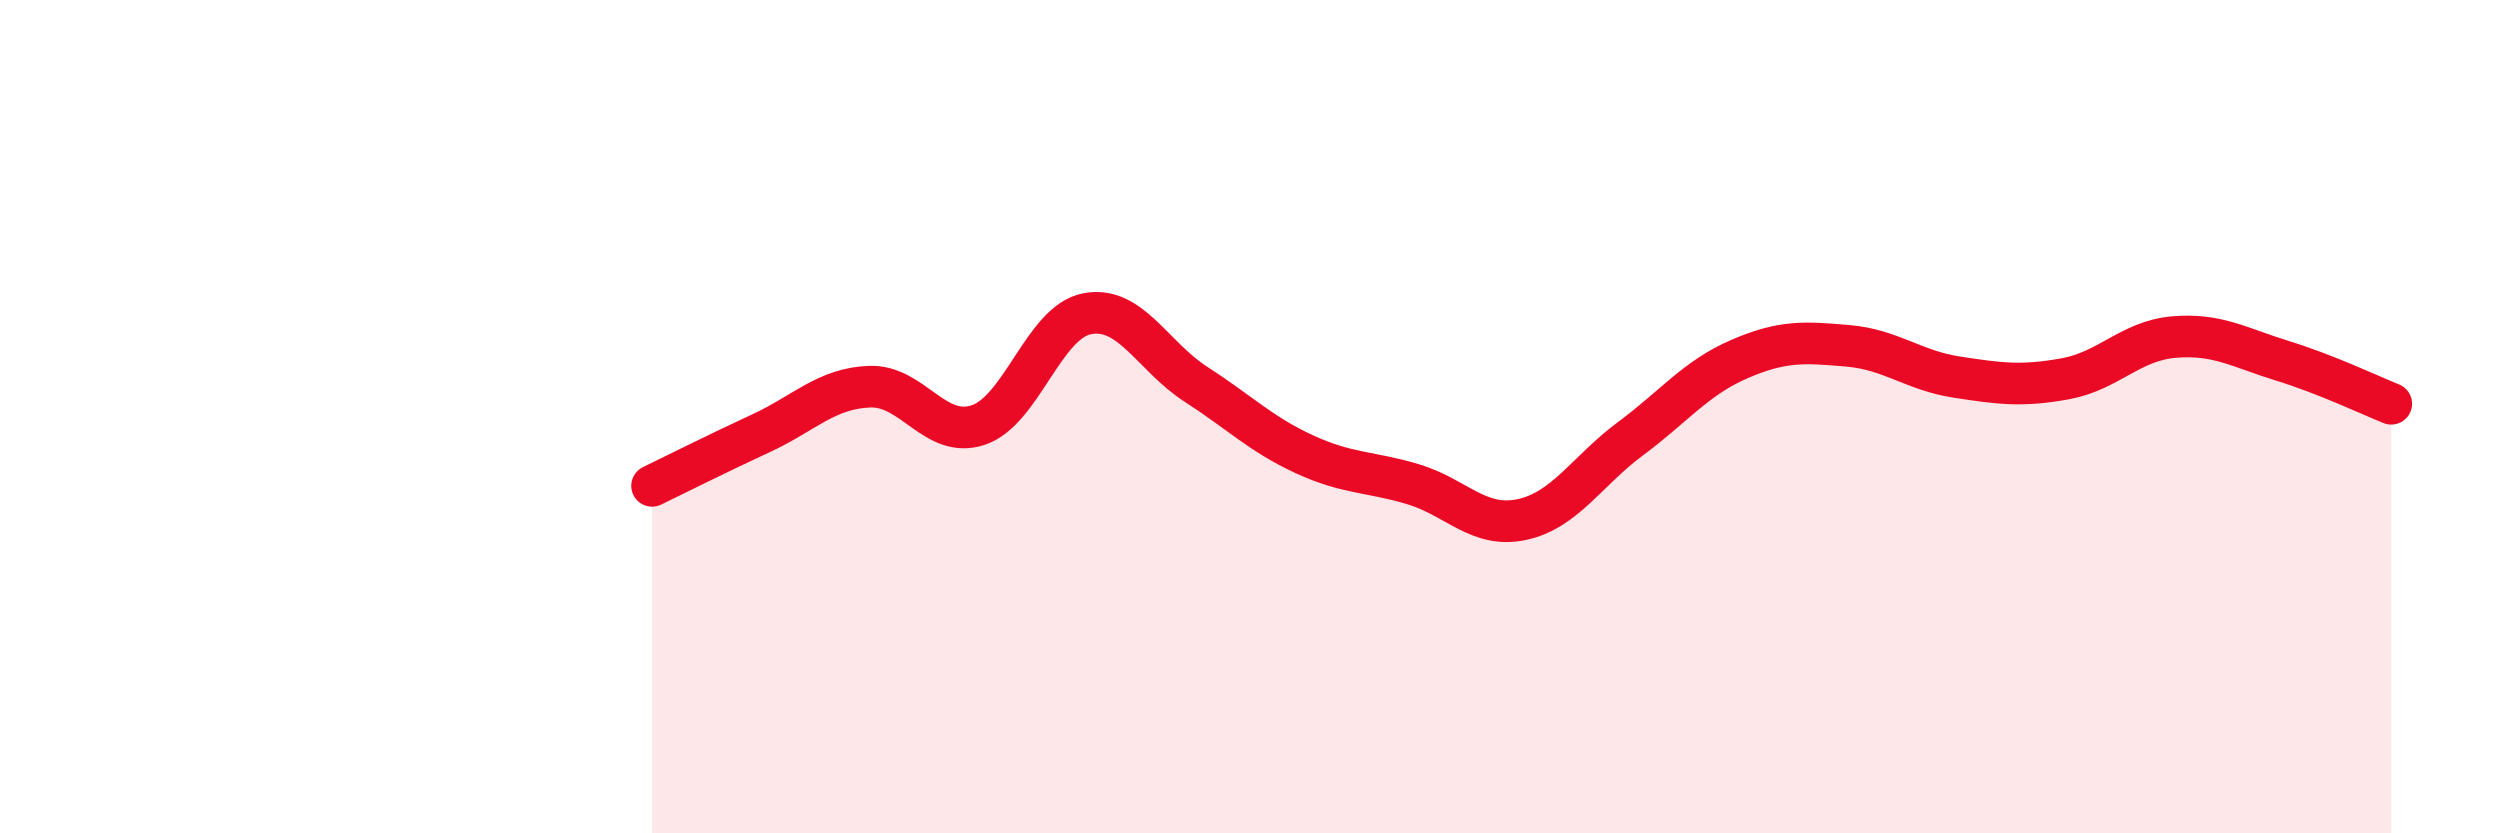
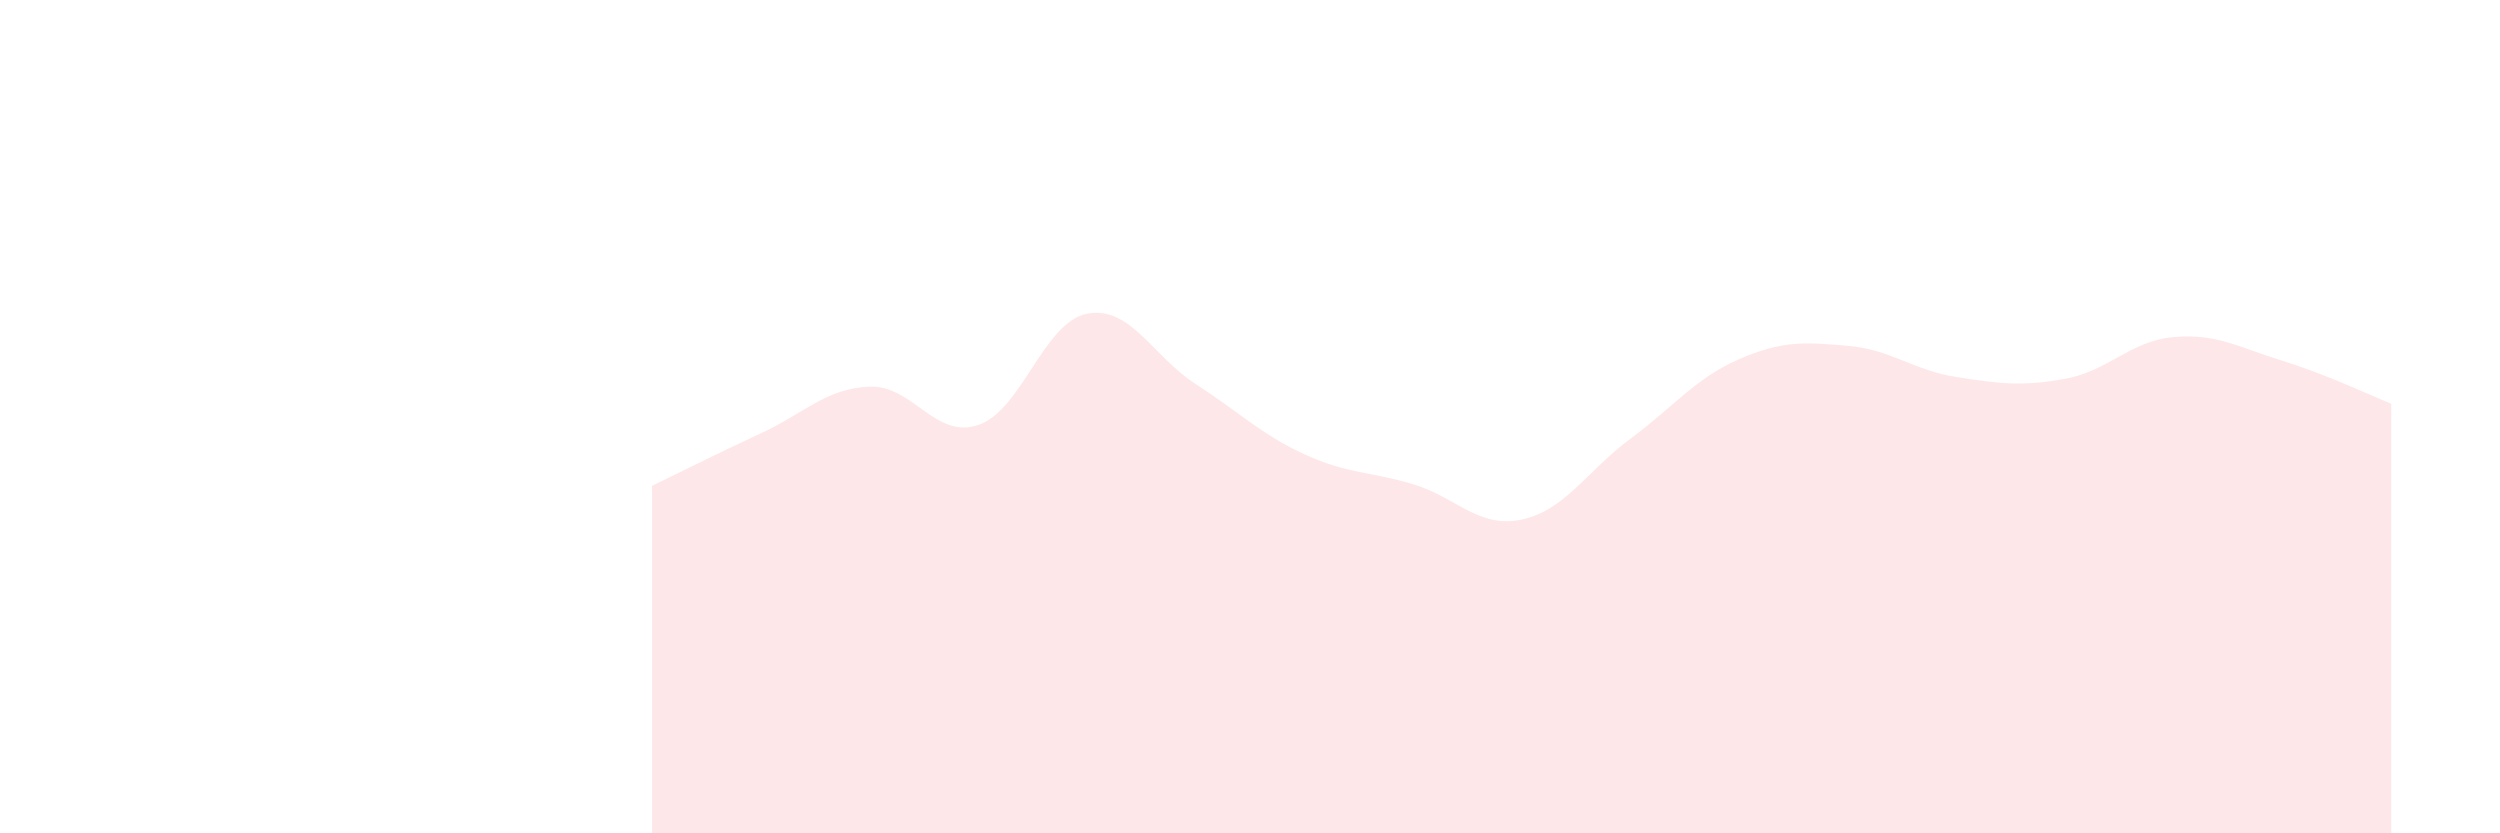
<svg xmlns="http://www.w3.org/2000/svg" width="60" height="20" viewBox="0 0 60 20">
  <path d="M 15.65,11.66 C 16.17,11.41 17.22,10.88 18.26,10.4 C 19.3,9.92 19.83,9.32 20.87,9.28 C 21.91,9.24 22.44,10.55 23.48,10.2 C 24.52,9.85 25.05,7.73 26.09,7.53 C 27.13,7.33 27.66,8.55 28.7,9.22 C 29.74,9.89 30.26,10.42 31.3,10.9 C 32.34,11.38 32.87,11.31 33.91,11.62 C 34.95,11.93 35.48,12.69 36.52,12.47 C 37.56,12.25 38.09,11.3 39.13,10.53 C 40.17,9.76 40.7,9.07 41.74,8.62 C 42.78,8.17 43.31,8.21 44.35,8.3 C 45.39,8.39 45.92,8.89 46.96,9.05 C 48,9.21 48.53,9.28 49.57,9.09 C 50.61,8.9 51.13,8.18 52.17,8.09 C 53.21,8 53.74,8.34 54.78,8.66 C 55.82,8.98 56.87,9.48 57.39,9.69L57.39 20L15.65 20Z" fill="#EB0A25" opacity="0.1" stroke-linecap="round" stroke-linejoin="round" />
-   <path d="M 15.65,11.66 C 16.17,11.41 17.22,10.88 18.26,10.4 C 19.3,9.92 19.83,9.32 20.87,9.28 C 21.91,9.24 22.44,10.55 23.48,10.2 C 24.52,9.85 25.05,7.73 26.09,7.53 C 27.13,7.33 27.66,8.55 28.7,9.22 C 29.74,9.89 30.26,10.42 31.3,10.9 C 32.34,11.38 32.87,11.31 33.91,11.62 C 34.95,11.93 35.48,12.69 36.52,12.47 C 37.56,12.25 38.09,11.3 39.13,10.53 C 40.17,9.76 40.7,9.07 41.74,8.62 C 42.78,8.17 43.31,8.21 44.35,8.3 C 45.39,8.39 45.92,8.89 46.96,9.05 C 48,9.21 48.53,9.28 49.57,9.09 C 50.61,8.9 51.13,8.18 52.17,8.09 C 53.21,8 53.74,8.34 54.78,8.66 C 55.82,8.98 56.87,9.48 57.39,9.69" stroke="#EB0A25" stroke-width="1" fill="none" stroke-linecap="round" stroke-linejoin="round" />
</svg>